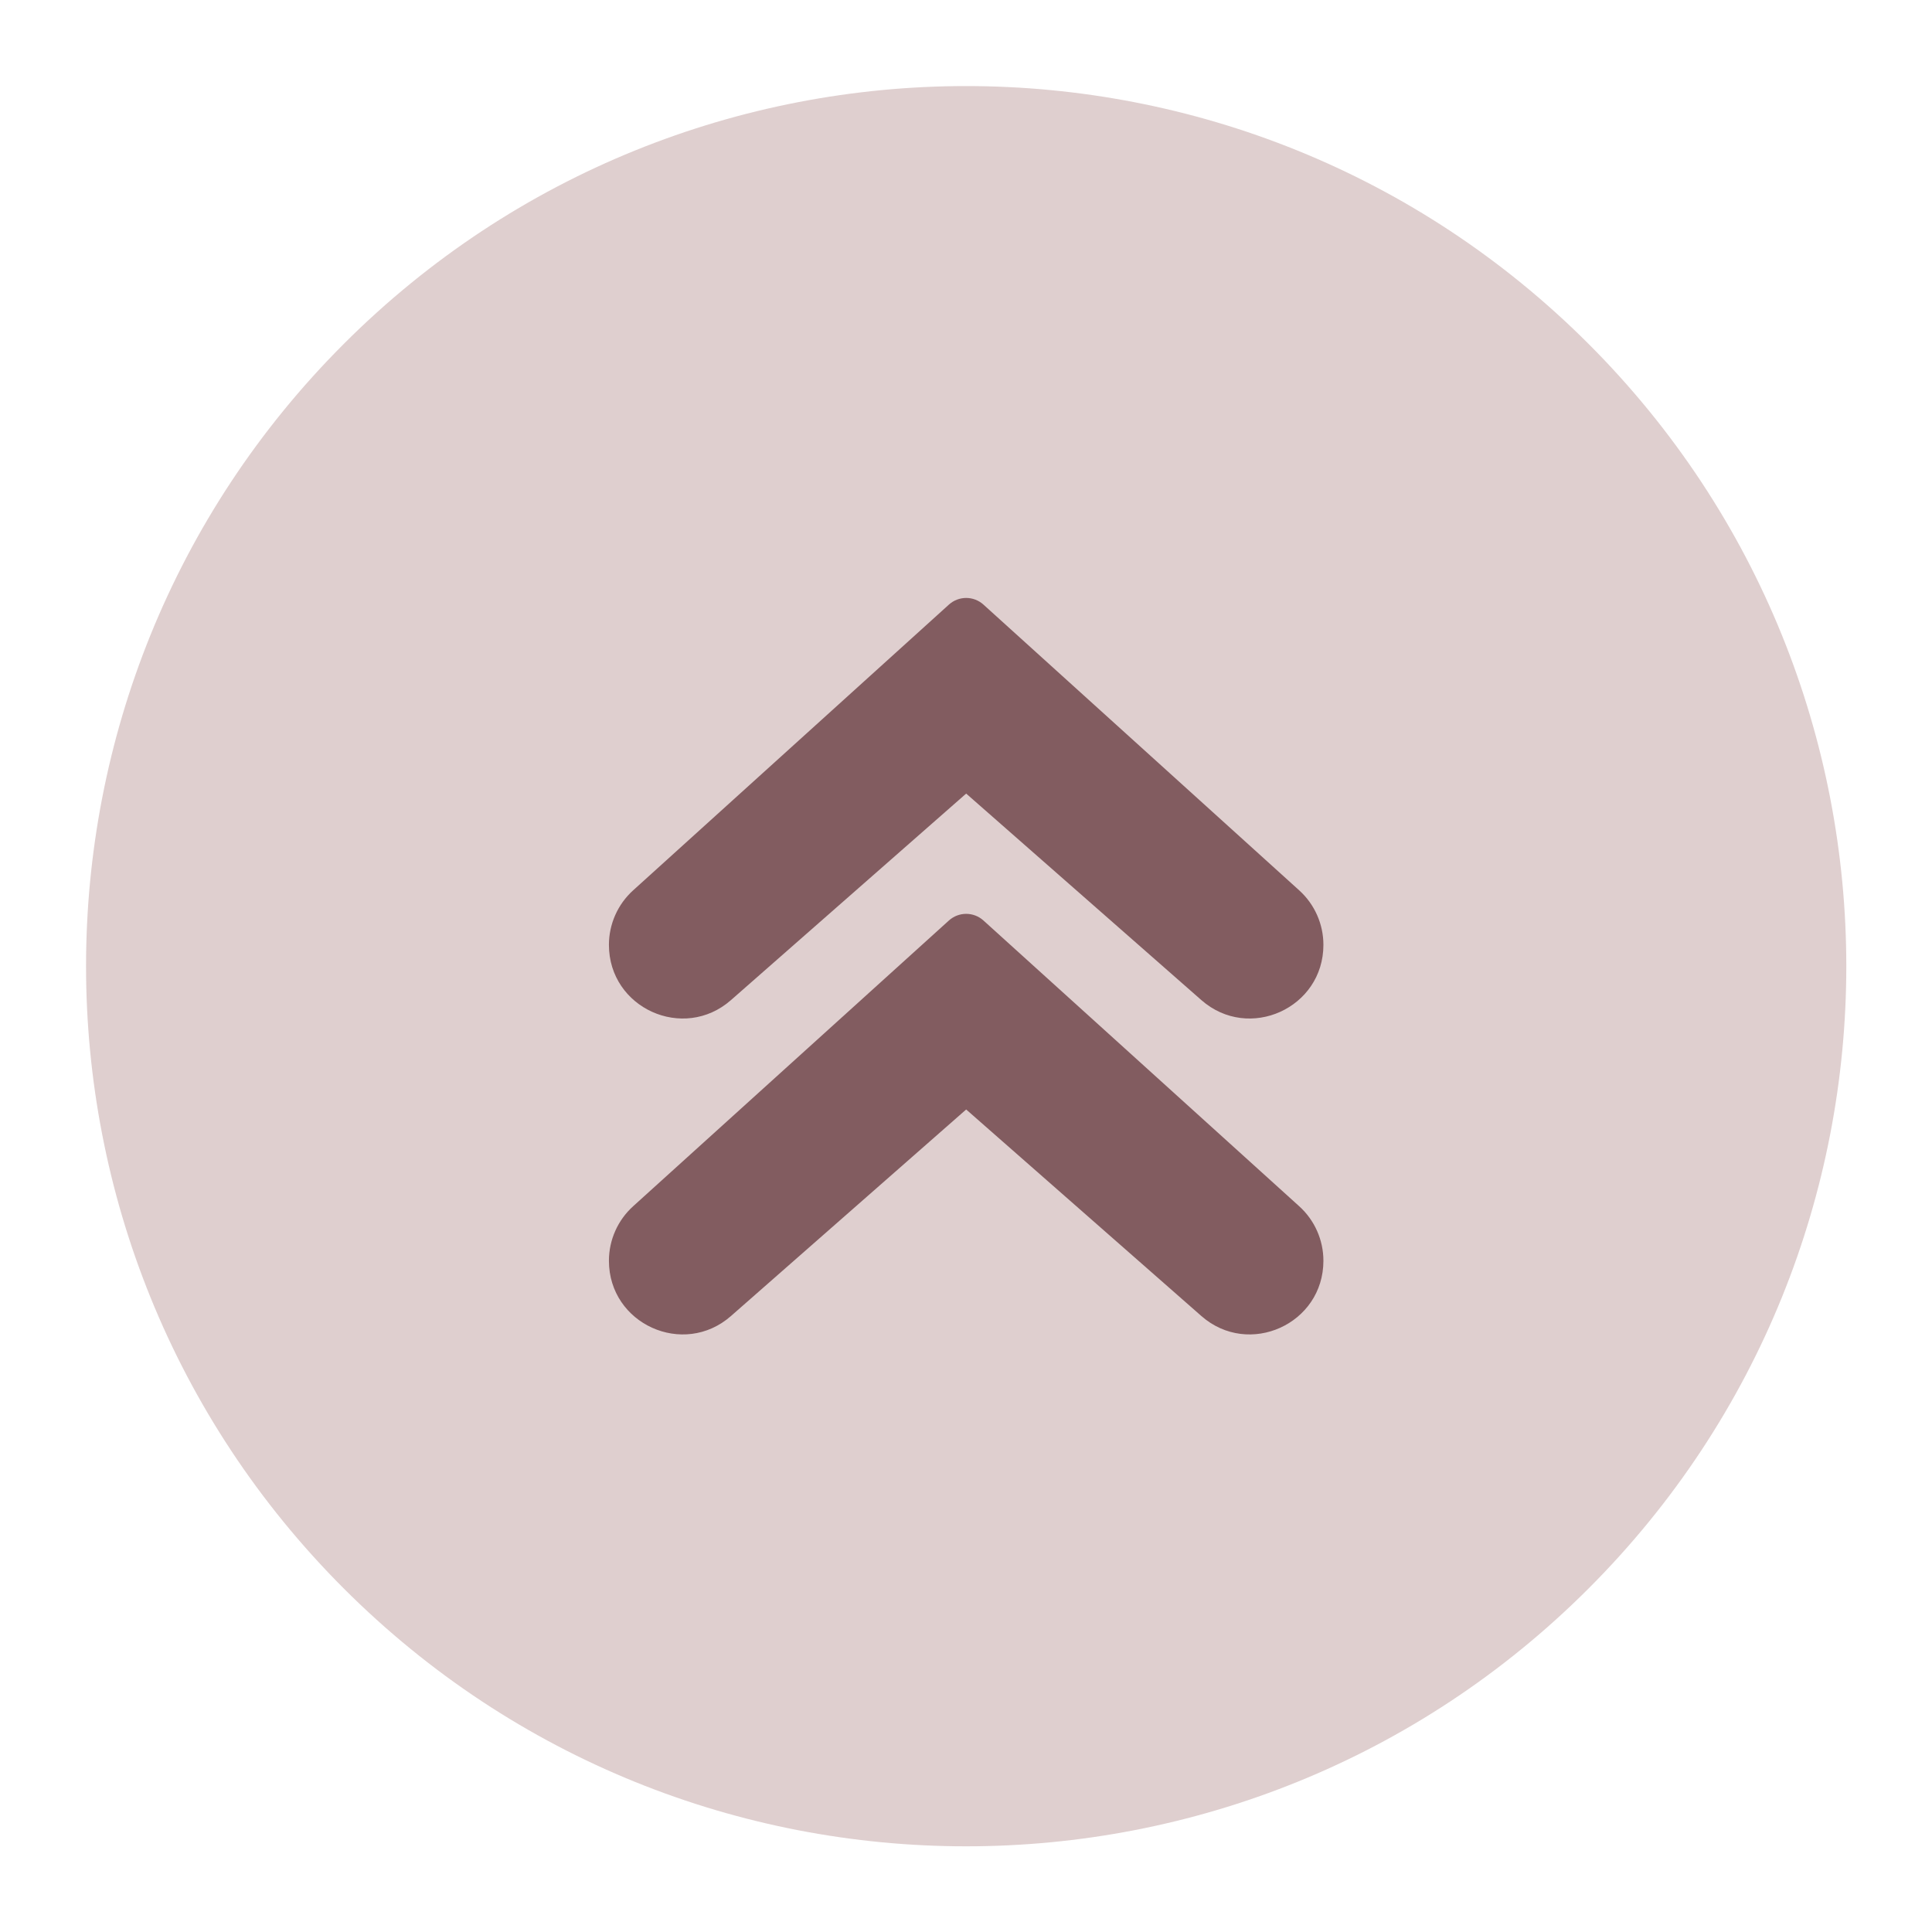
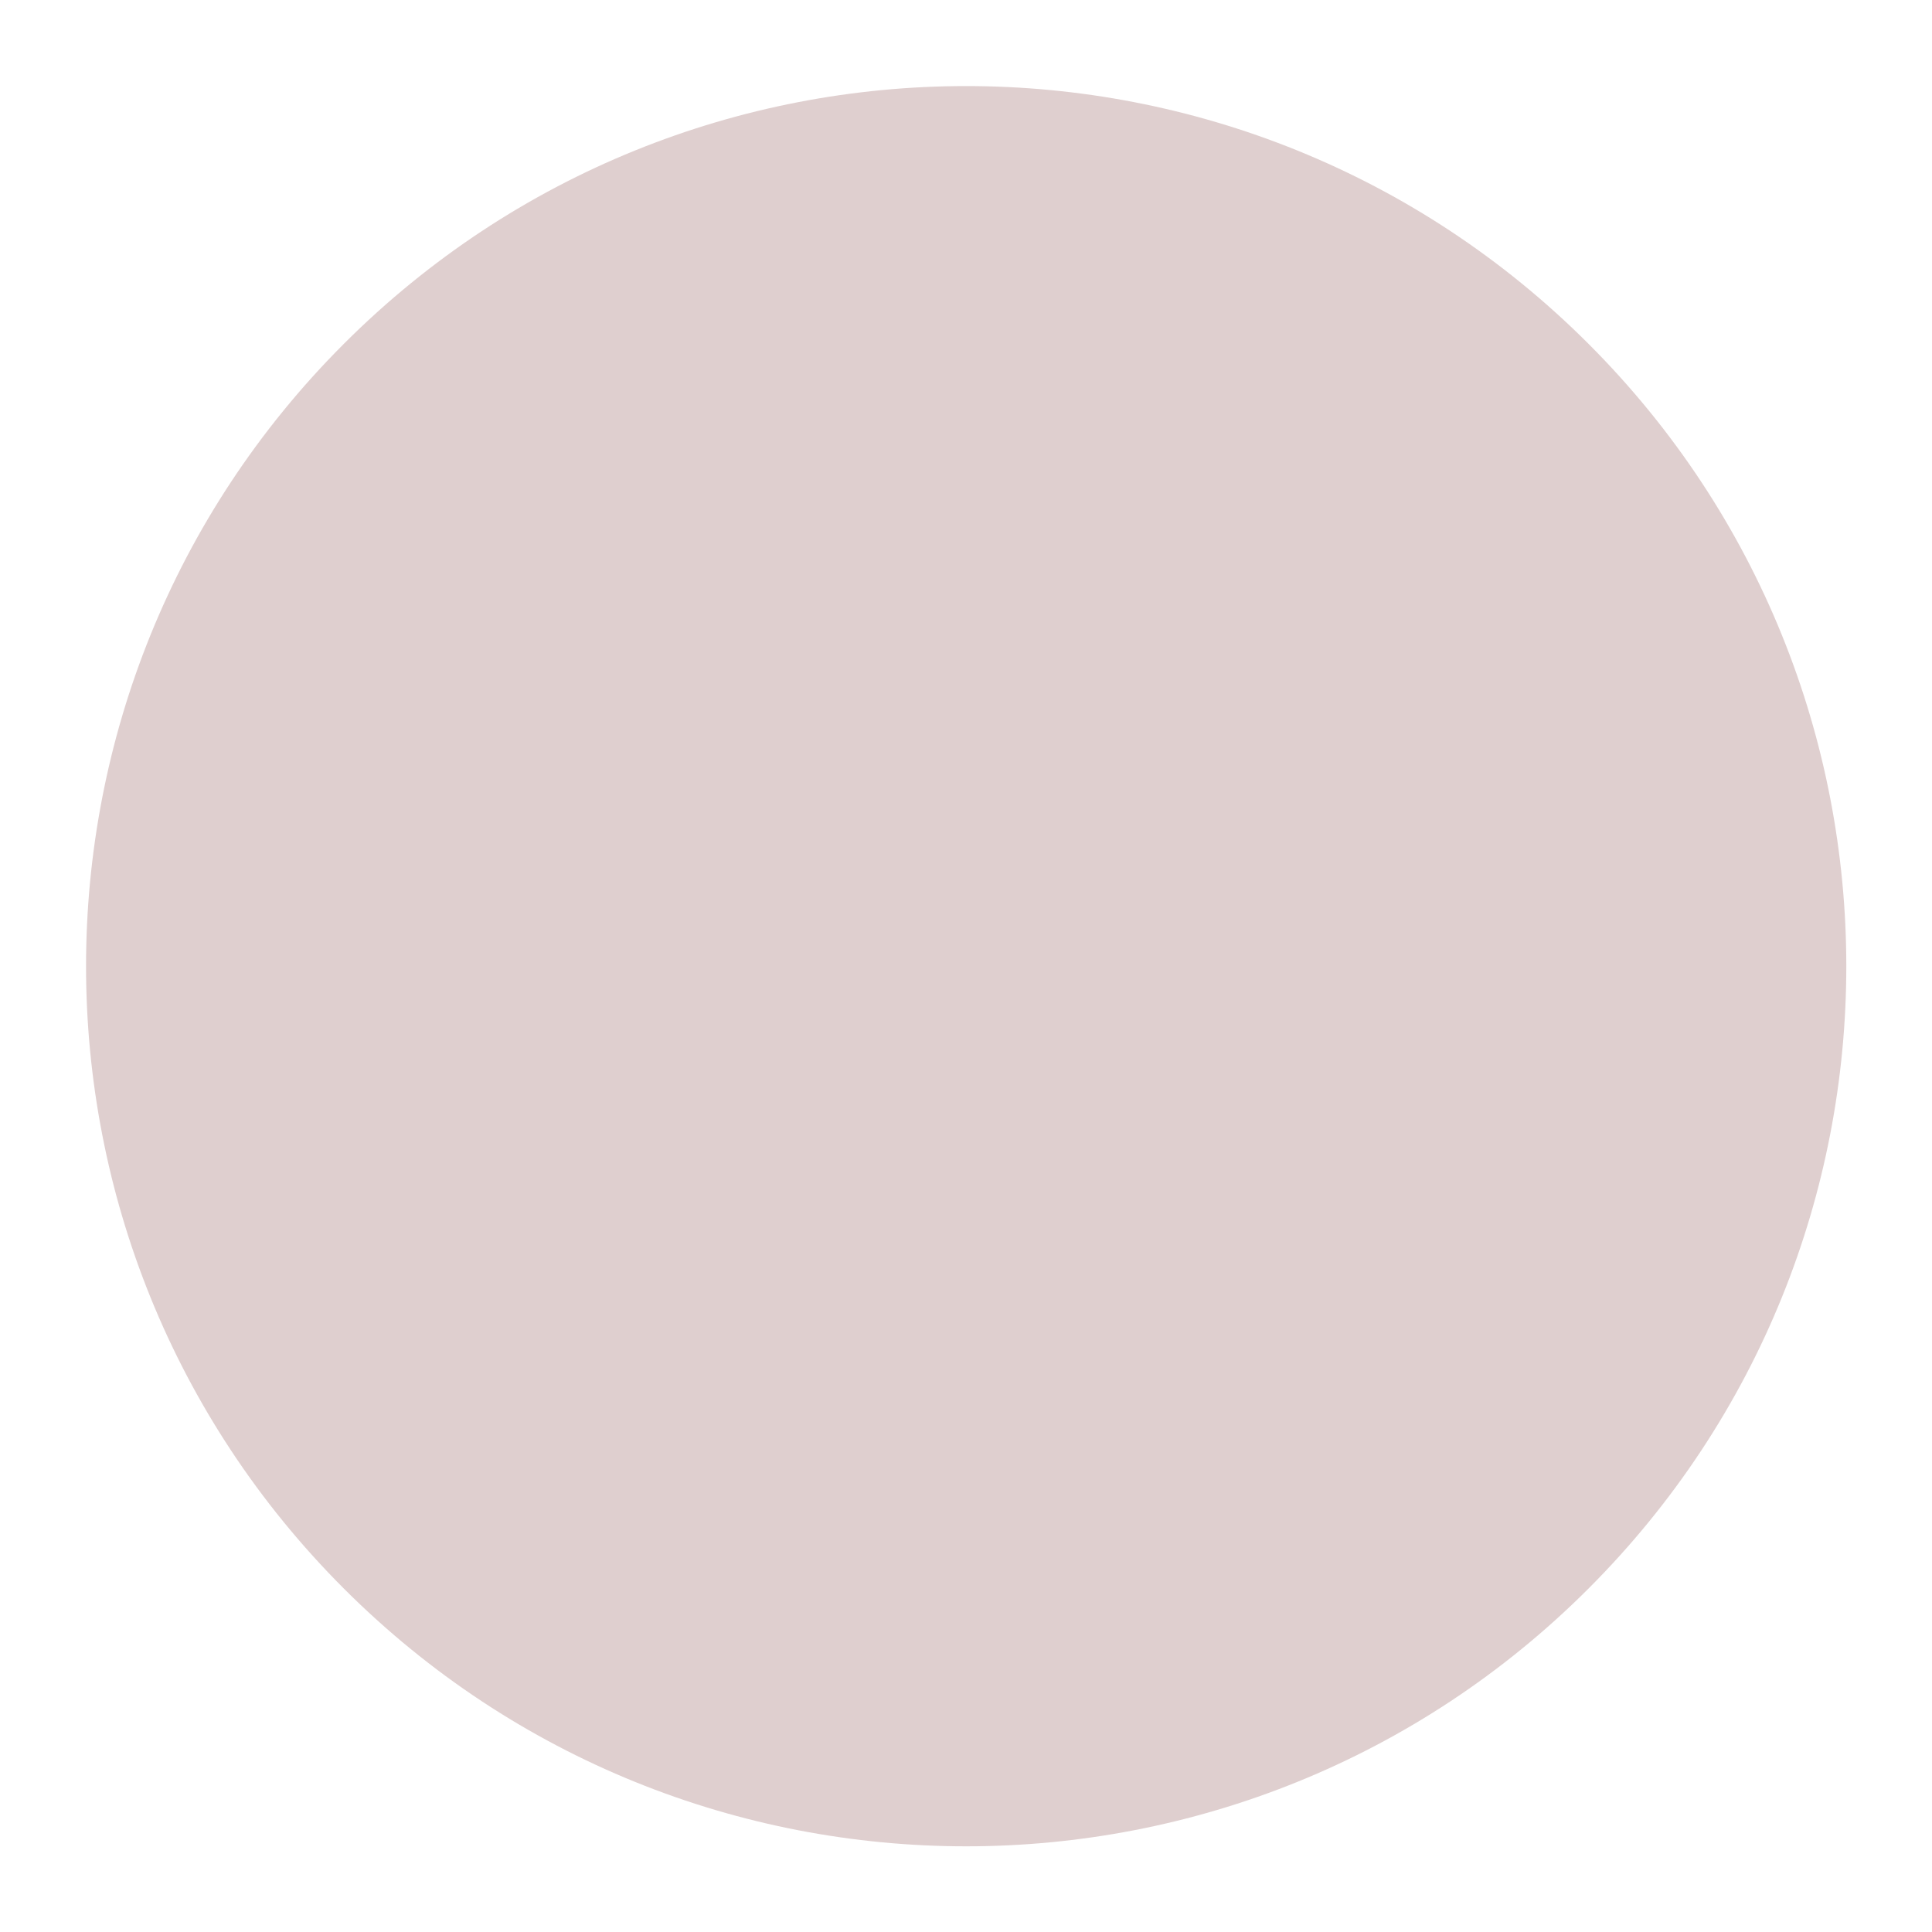
<svg xmlns="http://www.w3.org/2000/svg" fill="#825c60" height="529.9" preserveAspectRatio="xMidYMid meet" version="1" viewBox="-23.6 -23.6 529.9 529.9" width="529.9" zoomAndPan="magnify">
  <g>
    <g id="change1_1">
      <path d="M 412.094 70.711 C 506.363 164.98 506.363 317.824 412.094 412.098 C 317.82 506.367 164.977 506.367 70.703 412.098 C -23.566 317.824 -23.566 164.98 70.703 70.711 C 164.977 -23.562 317.82 -23.562 412.094 70.711" fill="#dfcfcf" />
    </g>
    <g id="change2_1">
-       <path d="M 176.887 250.703 L 241.398 194.059 L 305.906 250.703 C 318.938 262.148 339.379 252.895 339.379 235.555 C 339.379 229.855 336.969 224.422 332.742 220.602 L 246.137 142.23 C 243.445 139.793 239.352 139.793 236.66 142.23 L 150.051 220.602 C 145.828 224.422 143.414 229.855 143.414 235.555 C 143.414 252.895 163.855 262.148 176.887 250.703" fill="inherit" />
-     </g>
+       </g>
    <g id="change2_2">
-       <path d="M 246.137 228.871 C 243.445 226.441 239.352 226.441 236.66 228.871 L 150.051 307.246 C 145.828 311.066 143.414 316.5 143.414 322.195 L 143.414 322.199 C 143.414 339.539 163.855 348.793 176.887 337.352 L 241.398 280.703 L 305.906 337.352 C 318.938 348.793 339.379 339.539 339.379 322.199 L 339.379 322.195 C 339.379 316.5 336.969 311.066 332.742 307.246 L 246.137 228.871" fill="inherit" />
-     </g>
+       </g>
  </g>
</svg>